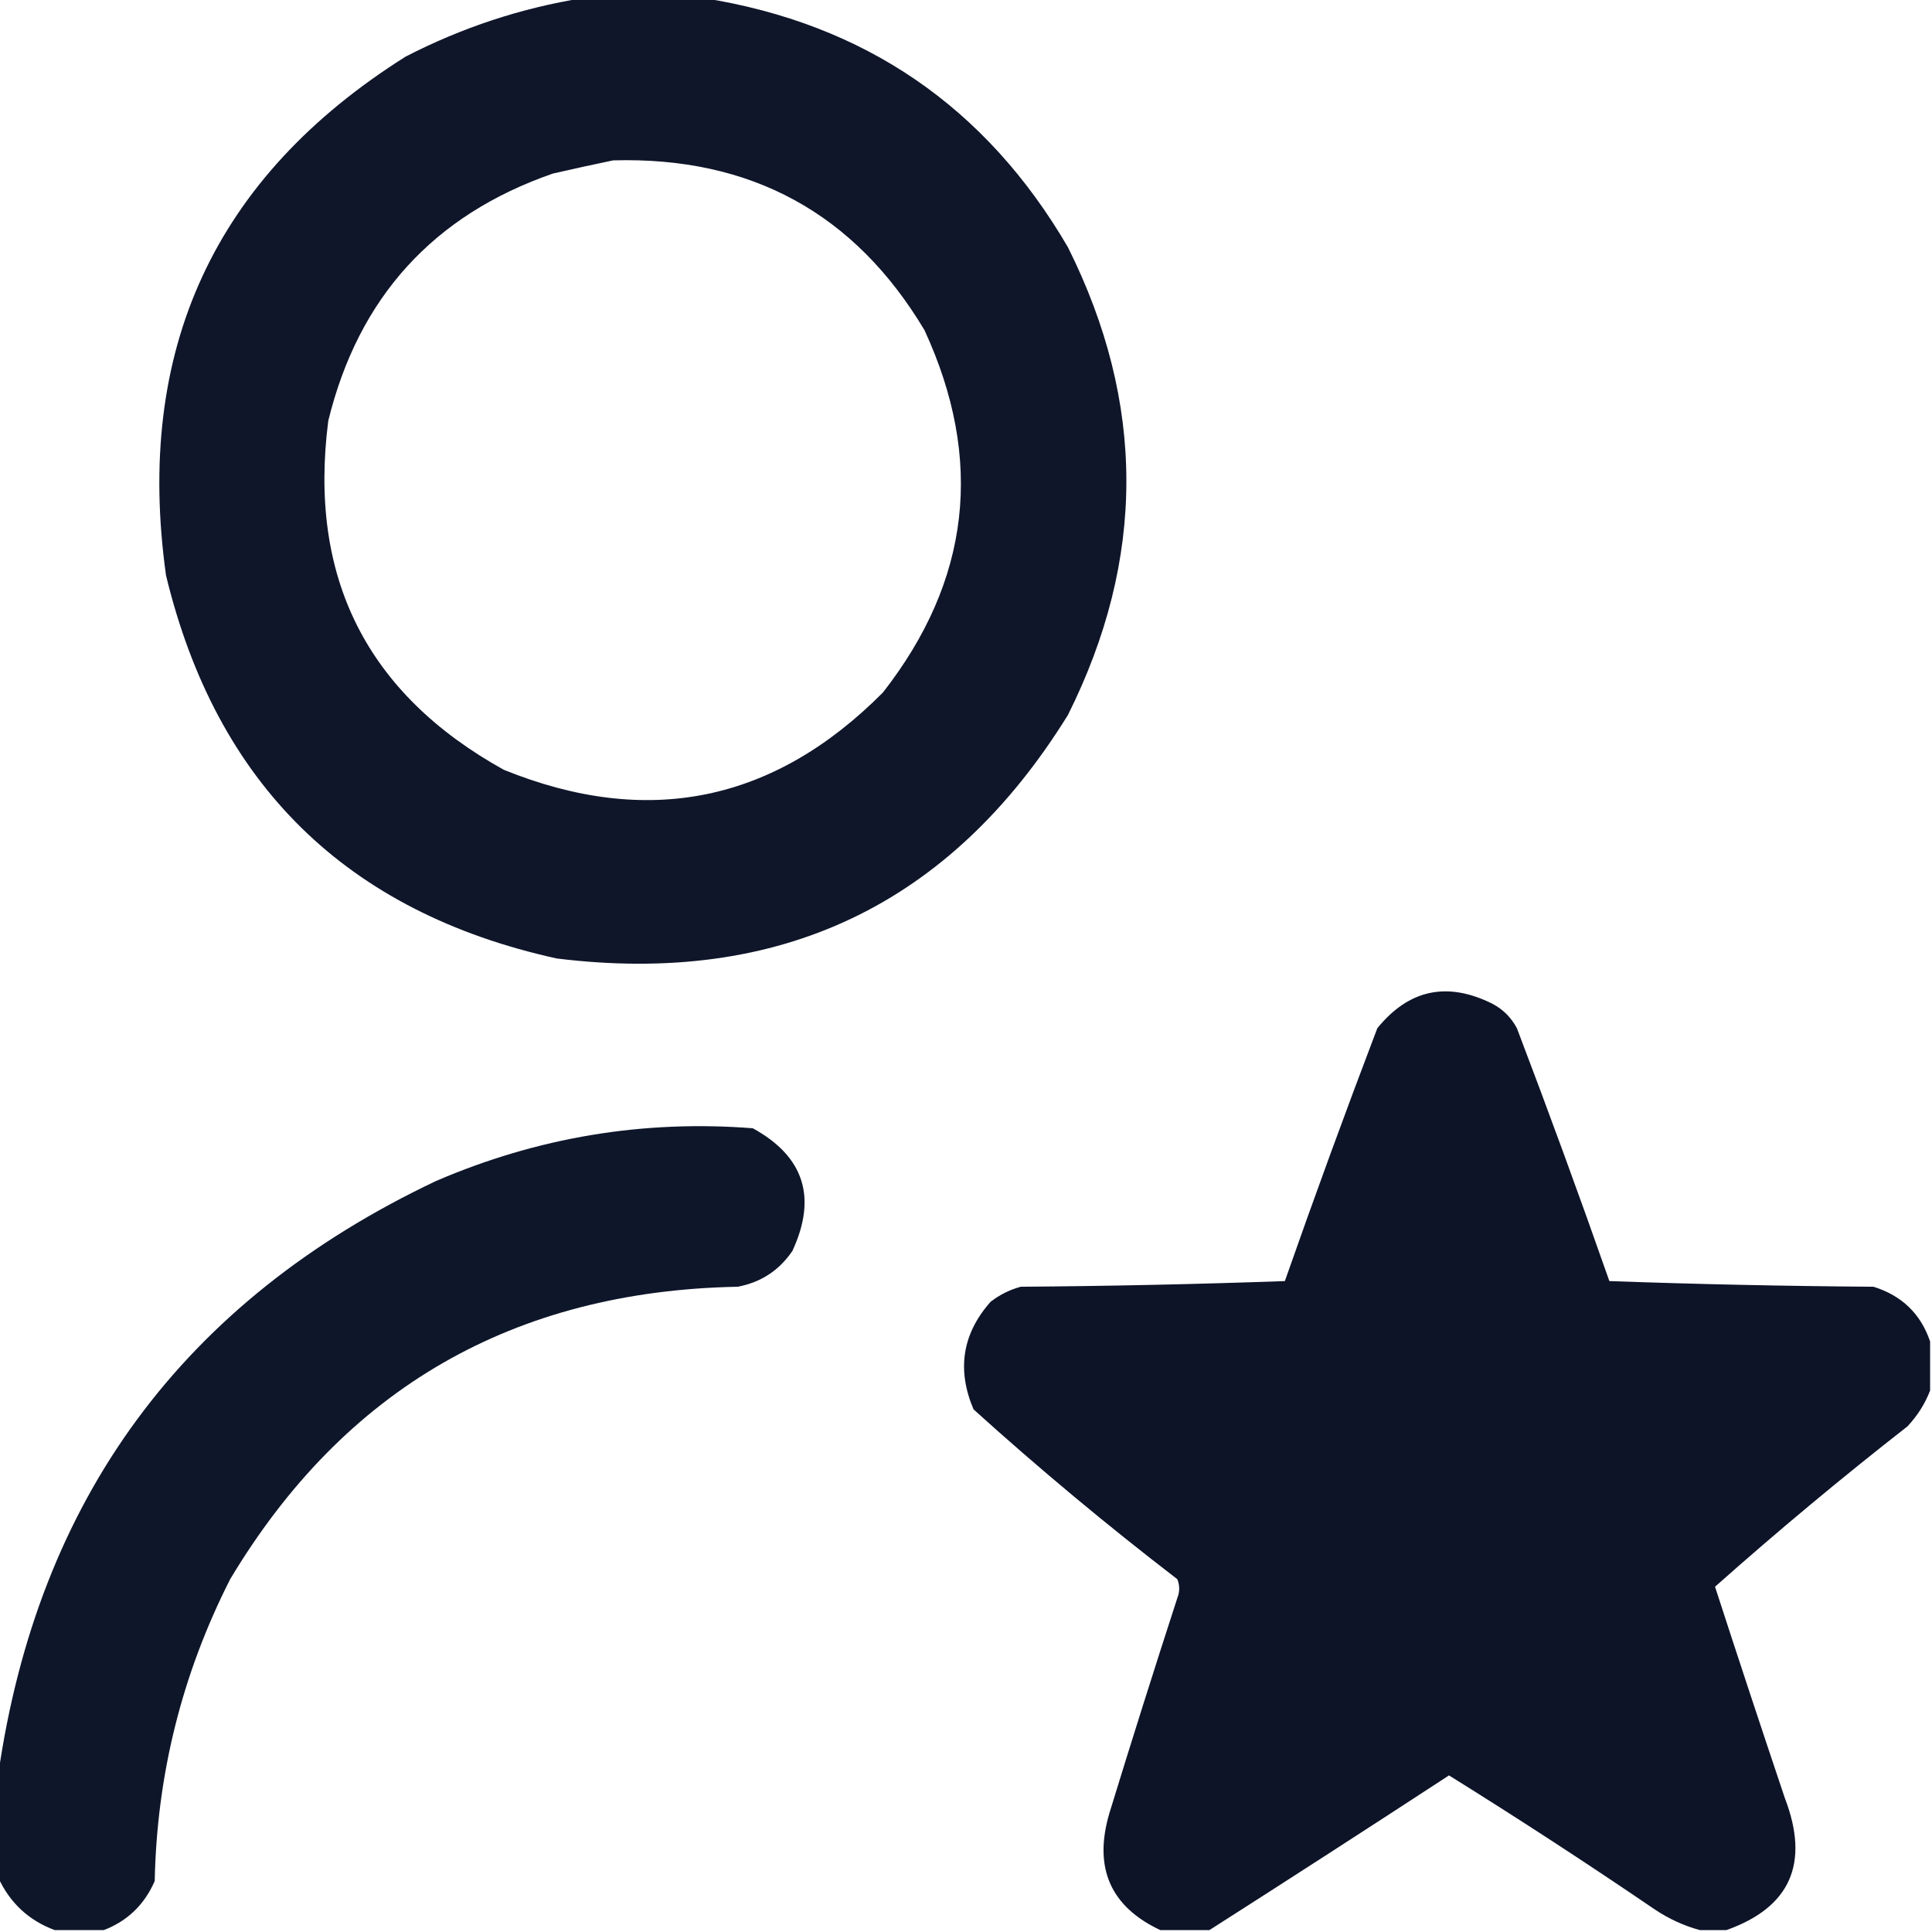
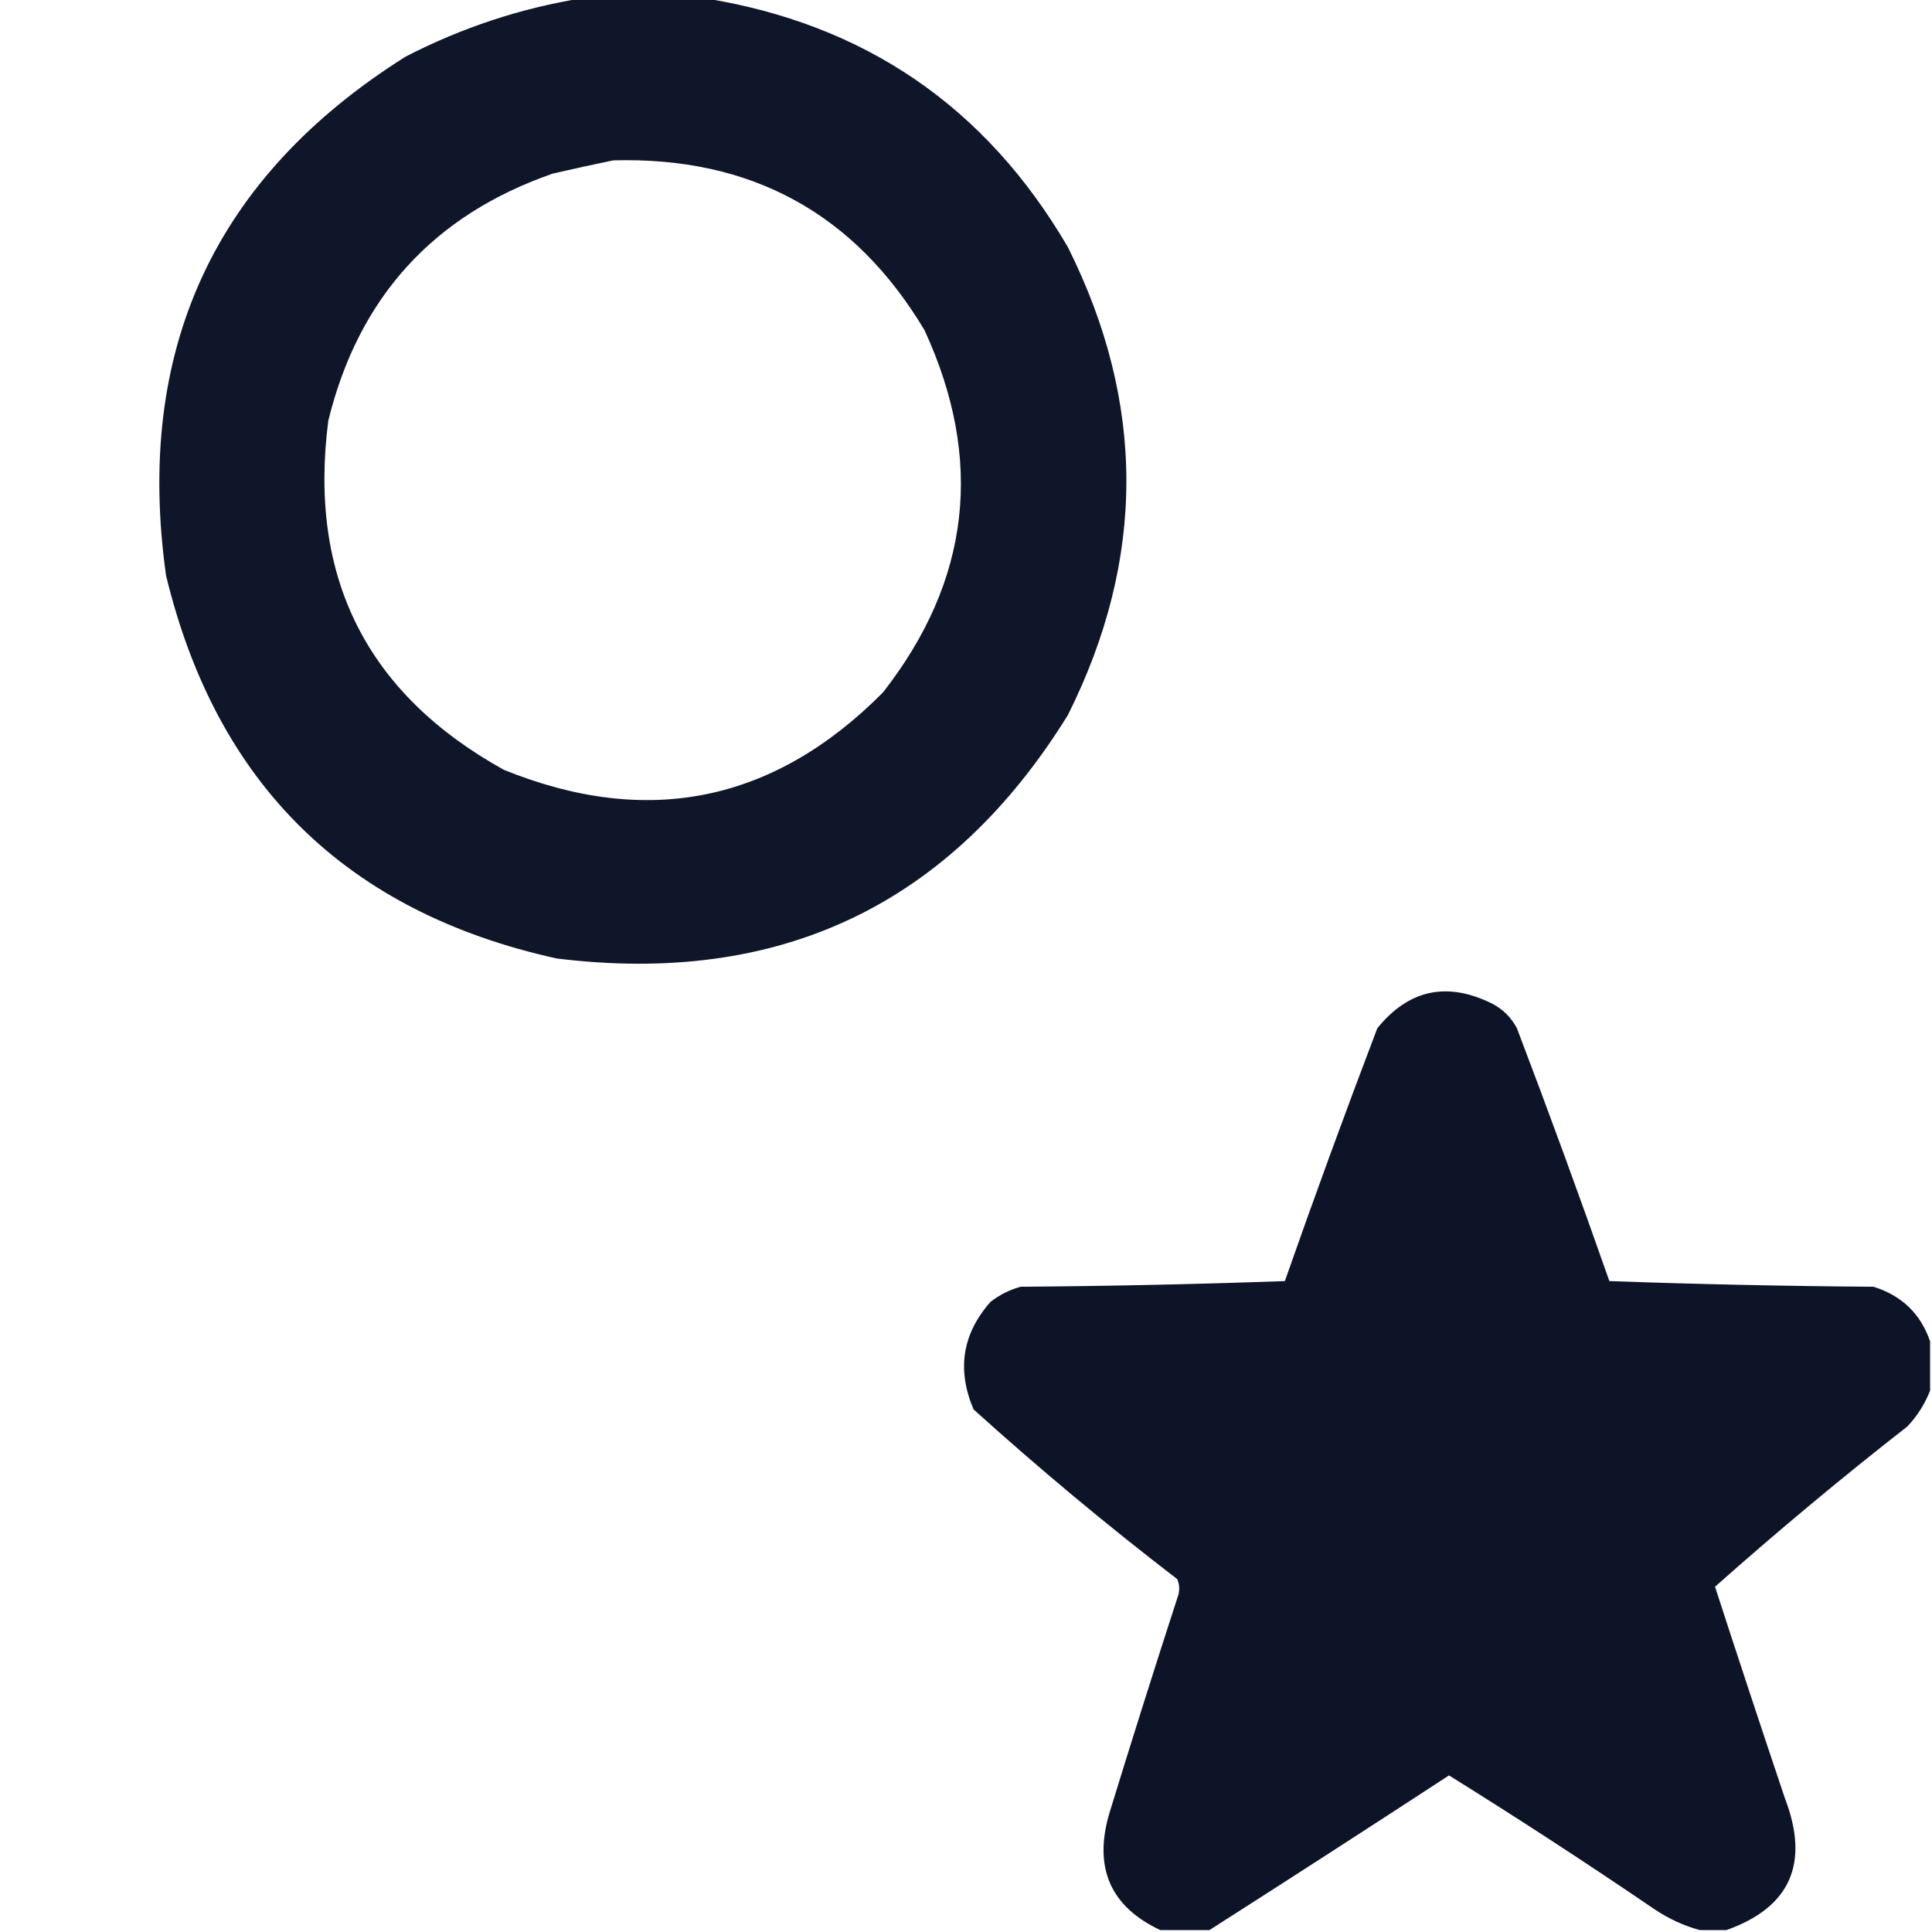
<svg xmlns="http://www.w3.org/2000/svg" version="1.1" width="512px" height="512px" style="shape-rendering:geometricPrecision; text-rendering:geometricPrecision; image-rendering:optimizeQuality; fill-rule:evenodd; clip-rule:evenodd">
  <g>
    <path style="opacity:0.988" fill="#0d1428" d="M 154.5,-0.5 C 165.167,-0.5 175.833,-0.5 186.5,-0.5C 229.108,6.282 261.275,28.282 283,65.5C 303.667,106.833 303.667,148.167 283,189.5C 251.837,239.827 206.67,261.327 147.5,254C 91.887,241.72 57.387,207.887 44,152.5C 35.638,92.739 56.805,46.905 107.5,15C 122.46,7.291 138.126,2.124 154.5,-0.5 Z M 162.5,42.5 C 198.968,41.477 226.468,56.477 245,87.5C 260.84,121.844 257.173,153.844 234,183.5C 205.098,212.614 171.598,219.447 133.5,204C 97.156,183.813 81.656,152.979 87,111.5C 95.007,78.831 114.84,56.997 146.5,46C 151.954,44.745 157.287,43.578 162.5,42.5 Z" />
  </g>
  <g>
    <path style="opacity:0.994" fill="#0d1428" d="M 511.5,355.5 C 511.5,359.833 511.5,364.167 511.5,368.5C 510.163,371.991 508.163,375.157 505.5,378C 488.012,391.661 471.012,405.828 454.5,420.5C 460.566,439.198 466.733,457.865 473,476.5C 479.646,493.806 474.479,505.473 457.5,511.5C 455.167,511.5 452.833,511.5 450.5,511.5C 446.284,510.362 442.284,508.529 438.5,506C 420.573,493.787 402.406,481.954 384,470.5C 362.837,484.322 341.67,497.988 320.5,511.5C 316.167,511.5 311.833,511.5 307.5,511.5C 294.238,505.27 289.738,494.937 294,480.5C 299.845,461.453 305.845,442.453 312,423.5C 312.667,421.833 312.667,420.167 312,418.5C 293.366,404.194 275.366,389.194 258,373.5C 253.522,362.965 255.022,353.465 262.5,345C 264.888,343.139 267.554,341.806 270.5,341C 293.84,340.833 317.174,340.333 340.5,339.5C 348.371,317.052 356.538,294.718 365,272.5C 373.349,262.207 383.516,260.04 395.5,266C 398.333,267.5 400.5,269.667 402,272.5C 410.462,294.718 418.629,317.052 426.5,339.5C 449.826,340.333 473.16,340.833 496.5,341C 504.016,343.351 509.016,348.184 511.5,355.5 Z" />
  </g>
  <g>
-     <path style="opacity:0.987" fill="#0c1428" d="M 27.5,511.5 C 23.167,511.5 18.833,511.5 14.5,511.5C 7.586,508.921 2.586,504.254 -0.5,497.5C -0.5,488.5 -0.5,479.5 -0.5,470.5C 9.948,397.219 48.614,344.719 115.5,313C 142.415,301.403 170.415,296.736 199.5,299C 213.08,306.465 216.58,317.299 210,331.5C 206.493,336.67 201.66,339.837 195.5,341C 136.122,342.13 91.288,367.964 61,418.5C 48.241,443.626 41.574,470.293 41,498.5C 38.27,504.762 33.77,509.096 27.5,511.5 Z" />
-   </g>
+     </g>
</svg>